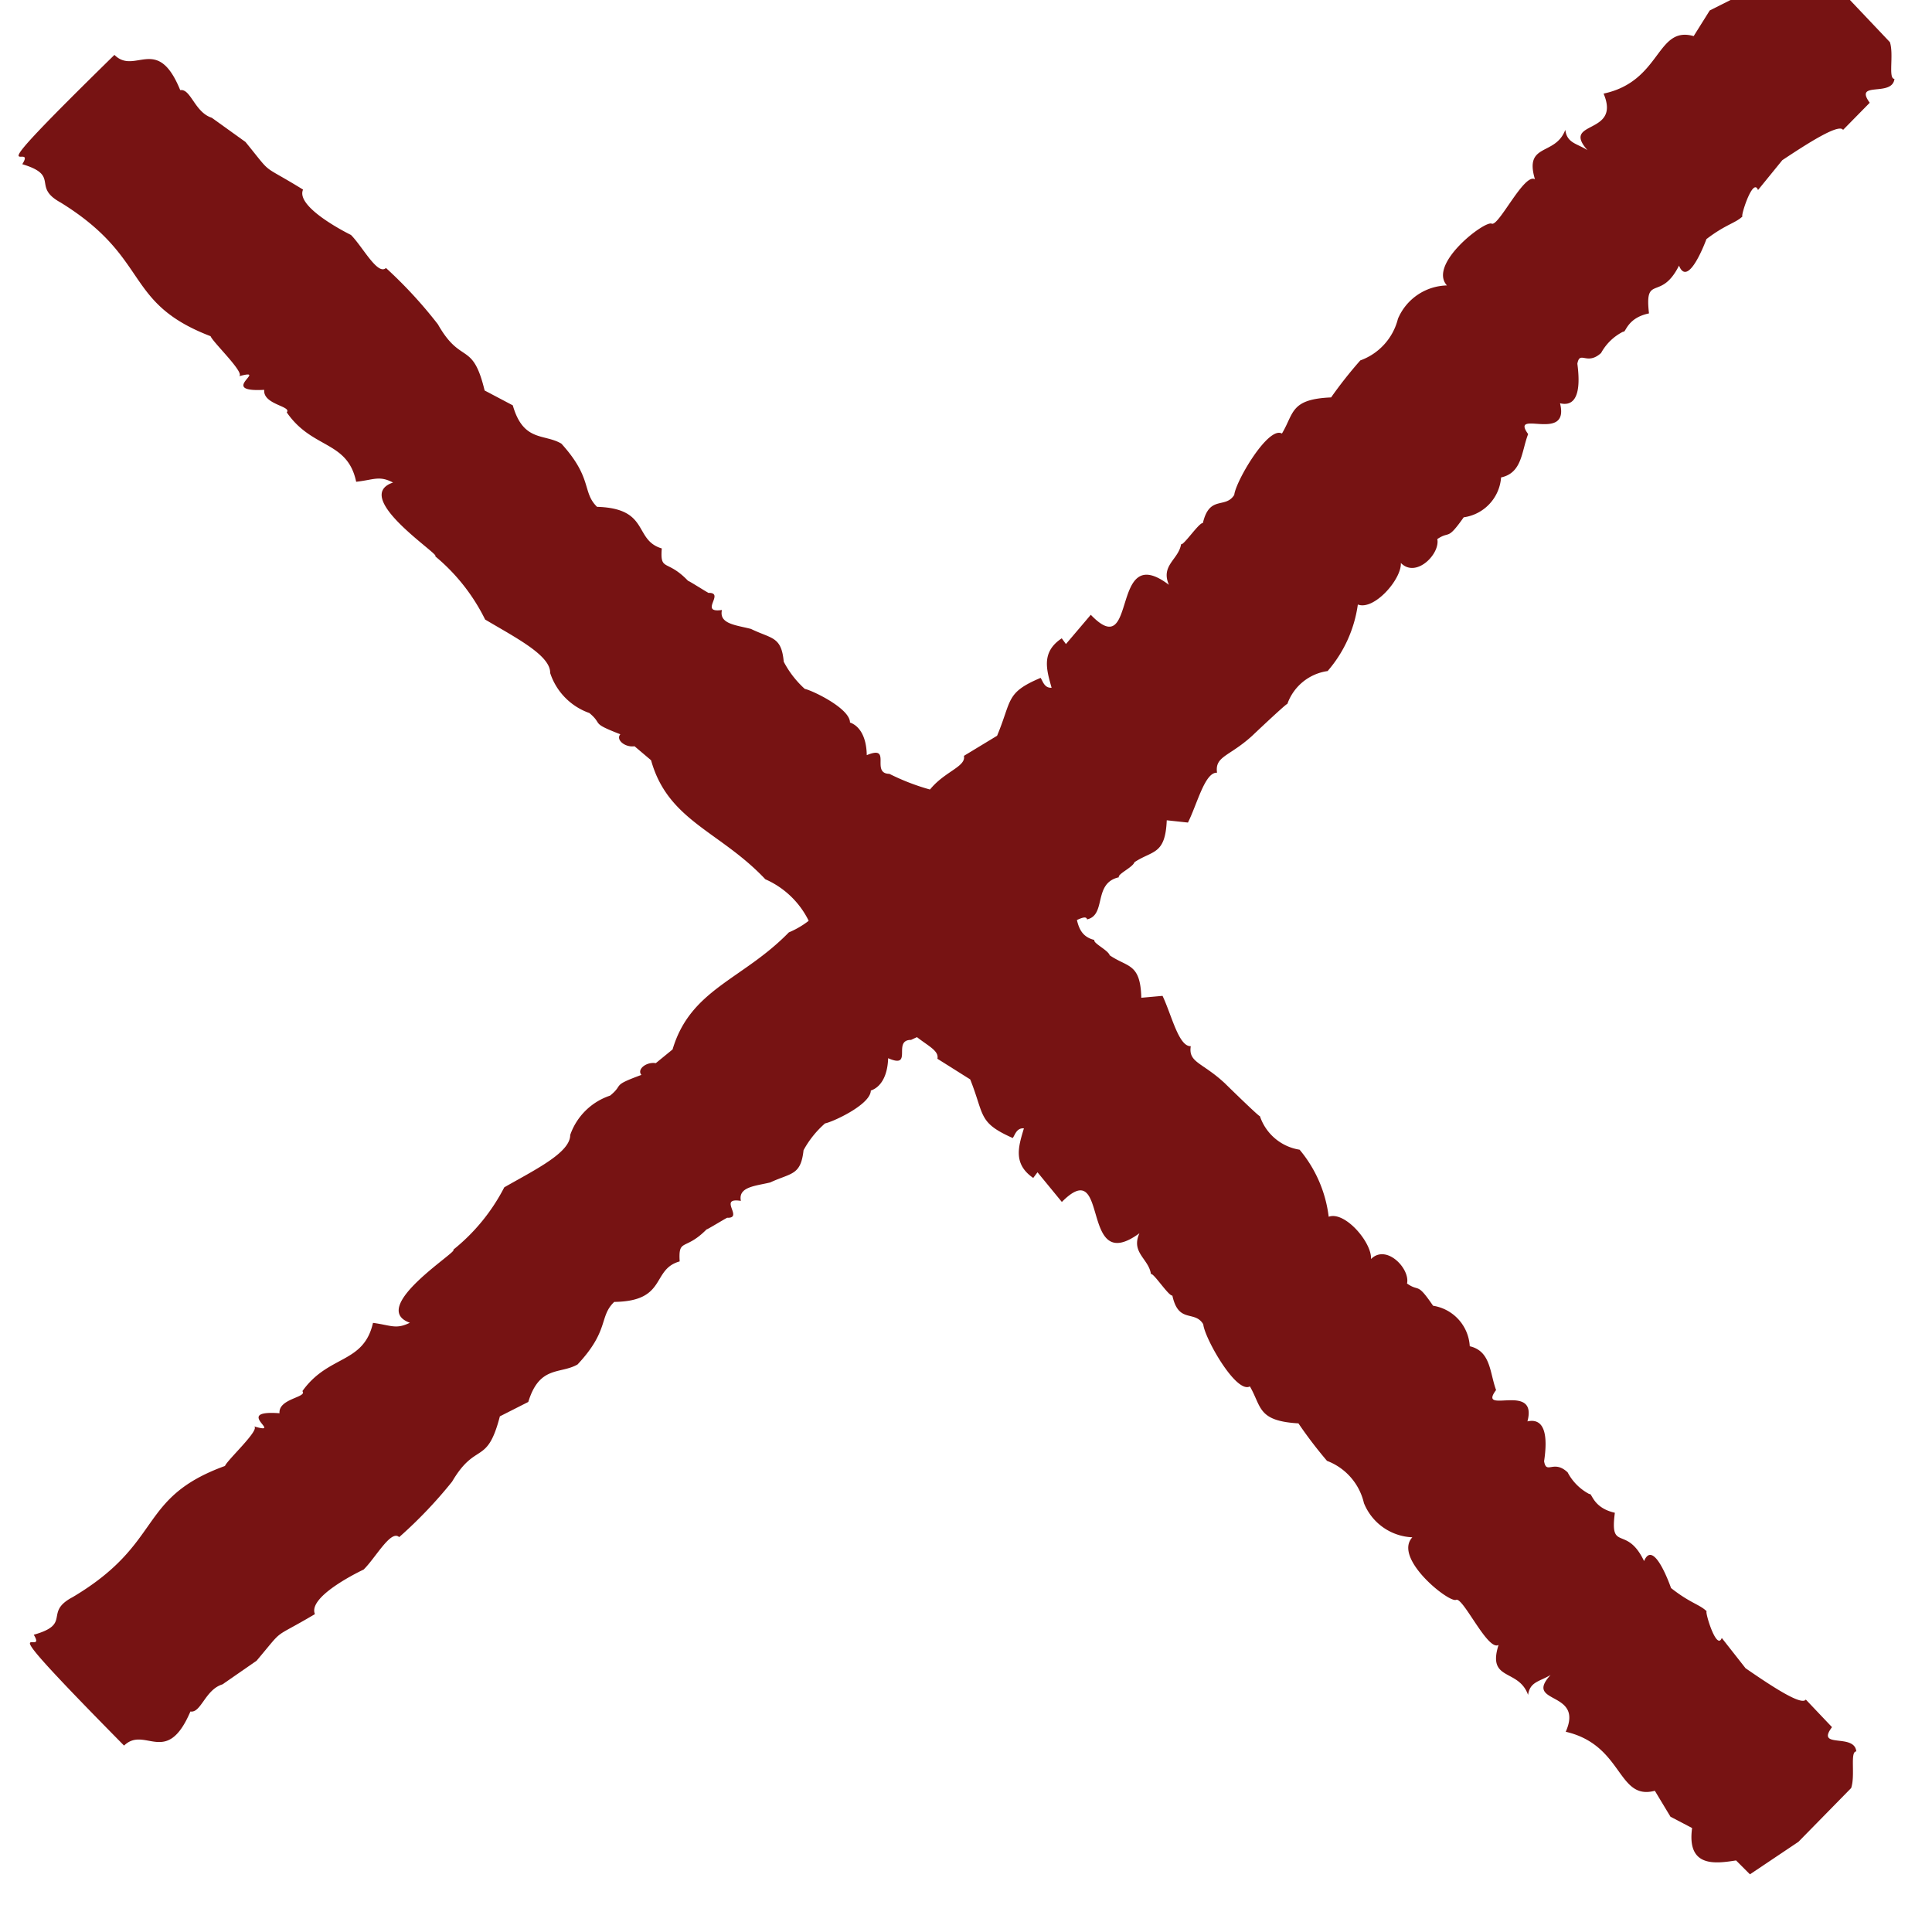
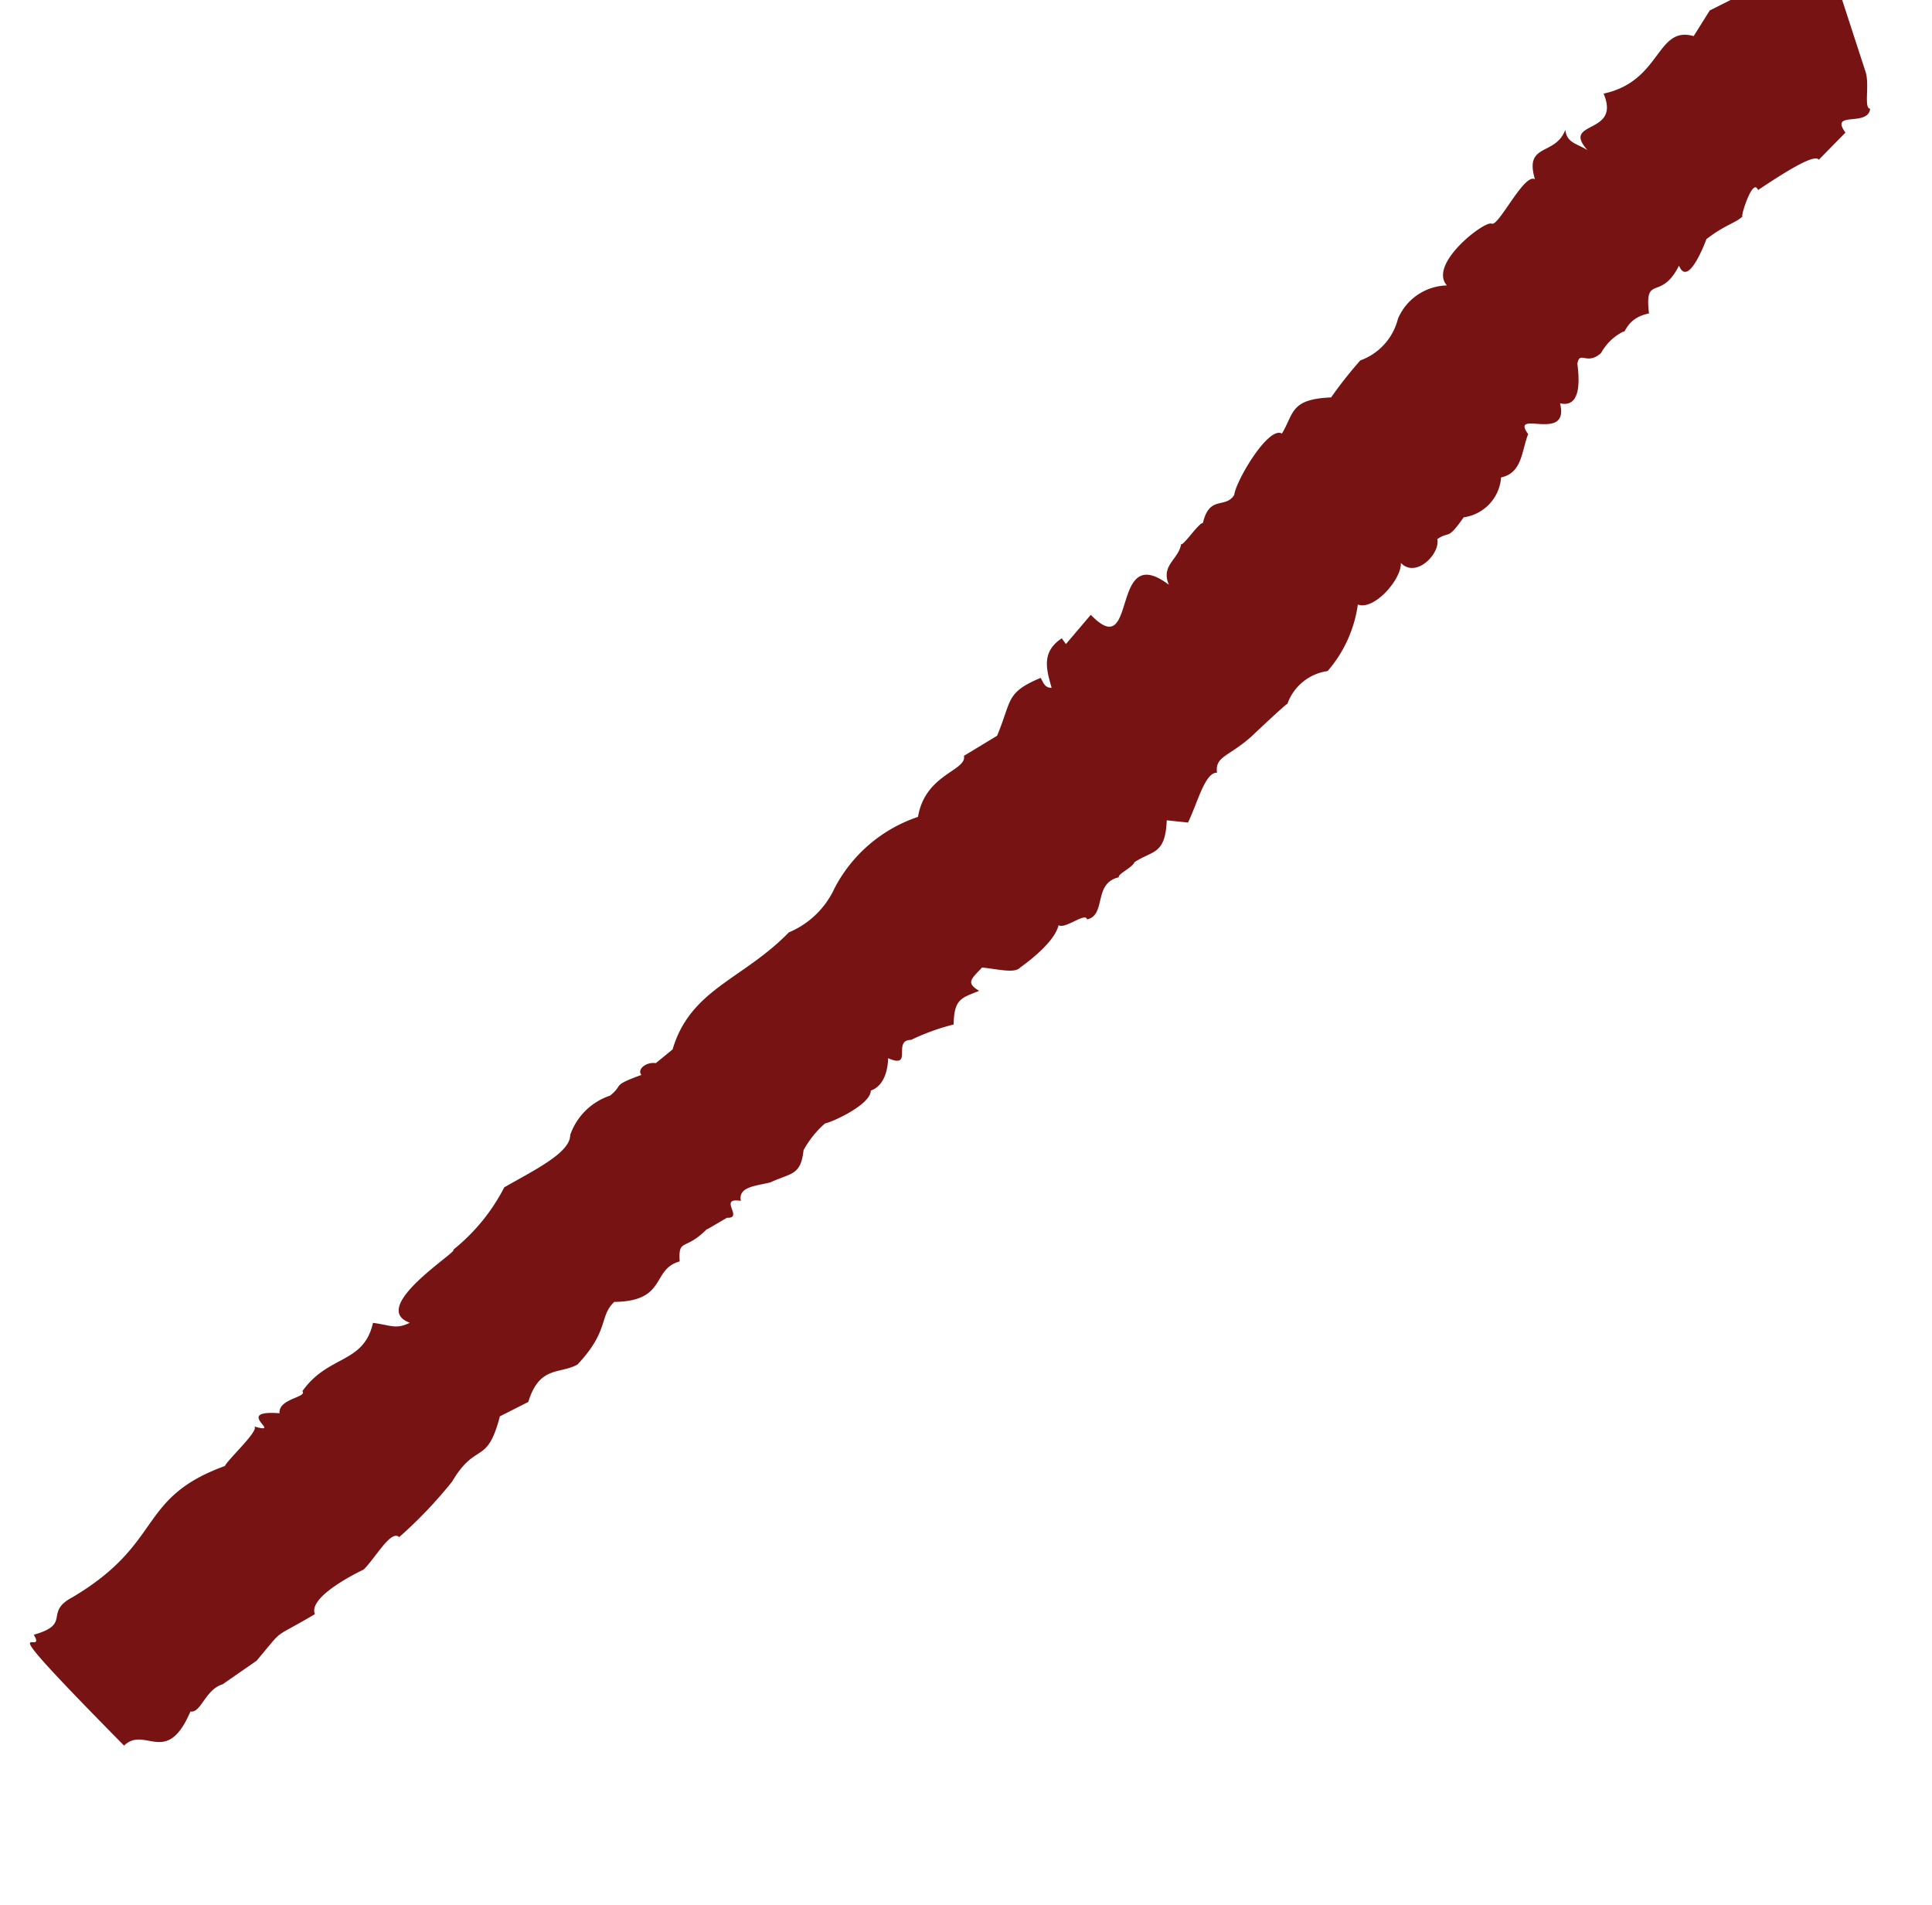
<svg xmlns="http://www.w3.org/2000/svg" width="23.612" height="23.281" viewBox="0 0 23.612 23.281">
  <g id="Gruppe_1292" data-name="Gruppe 1292" transform="translate(-176 -54)">
-     <path id="Pfad_4033" data-name="Pfad 4033" d="M1187.153,1566.883l-.138-.7h-.24c-.147-.2-.361-.494-.66-.1l-.285-.089-.359.089c-.239-.413-.666.124-1.28-.26-.2.521-.6-.134-.622.36-.036-.151-.121-.235-.022-.367-.313.149-.471-.24-.687.177-.036-.151-.724.11-.757.022s-.906-.187-.918.163a.667.667,0,0,0-.714-.123.728.728,0,0,1-.684.046,5.262,5.262,0,0,0-.571.077c-.375-.333-.459-.175-.739-.1-.052-.185-.81.026-.94.134-.2.05-.215-.212-.515-.019-.025-.038-.369.036-.37,0-.152.115-.361.01-.453.254-.14-.906-.944.442-.941-.4l-.467.046.012-.086c-.3-.055-.4.146-.509.348-.069-.058-.019-.136-.013-.18-.436-.168-.438-.048-.874.139l-.462-.105c-.1.158-.494-.171-.922.146a1.792,1.792,0,0,0-1.339-.082,1.069,1.069,0,0,1-.777,0c-.809.024-1.345-.338-2.016.041l-.264-.022c-.069-.094-.221-.108-.226-.019-.369-.163-.224-.064-.451-.084a.775.775,0,0,0-.685.007c-.148.156-.6.008-1.024-.1a2.358,2.358,0,0,1-.98.115c.063.065-1.244-.223-1,.273-.182-.058-.187-.139-.325-.312-.433.283-.66-.1-1.2,0-.008.1-.274-.141-.389,0-.388-.434-.142.238-.335-.1.027.082-.521.067-.592.1-1.049-.468-1.185.159-2.452-.141-.391-.114-.23.232-.662,0-.081.362-.174-.794-.148,1.741.356,0,.189.552.873.264.076.106.316-.067.512.034l.5.082c.55-.056.291-.061.909.086.087-.226.806.022.806.022.2,0,.583-.122.588.017a5.447,5.447,0,0,0,.936-.038c.557-.154.437.161.975-.168l.372.115c.411-.228.514.029.751.089.573-.028.594-.24.854-.238.473.446.6.027.919.2.189-.22.132-.043.512-.053-.038,0,.316.077.278.075.142.144.088-.266.262-.034.094-.149.254-.007.414.087.268.093.327.2.567,0a1.191,1.191,0,0,1,.417-.053c.073.05.559.223.681.1.11.053.264.021.427-.137.13.317.188-.129.357.034a2.736,2.736,0,0,1,.505.226c.223-.223.292-.166.51-.079-.051-.187.031-.171.224-.18.132.158.232.326.331.324-.038-.01.485.091.7-.046.025.094.35.112.3.191.21.128.359-.27.637-.1.014-.041.206.031.265,0,.261.048.331.2.64-.094l.167.2c.243-.086.578-.3.679-.191.121-.166.24-.038.619-.026.022,0,.595.006.583.019a.612.612,0,0,1,.633.053,1.57,1.57,0,0,0,.831-.328c.088.192.6.151.731,0,0,.266.424.256.523.1.187.033.063.1.417.033a.531.531,0,0,0,.667-.033c.225.14.4-.056.606-.151.055-.386.289.439.542,0,.063.1.2.19.488-.2.139-.1.064.1.3.107a.63.63,0,0,1,.375,0c.011.037.147-.09.382.059.3-.391.2,0,.67-.165-.118.285.466,0,.466,0,.3.035.391.108.513.107-.053,0,.429-.266.357-.1l.467-.056c.353.065.813.156.791.25l.465-.012c.047-.334.243.146.42,0-.057-.056.2-.214.272-.361m-20.309-1.7Z" transform="matrix(0.719, -0.695, 0.695, 0.719, -1744.082, -247.67)" fill="#771313" />
-     <path id="Pfad_4036" data-name="Pfad 4036" d="M1187.153,1567.632l-.138.7h-.24c-.147.2-.361.494-.66.1l-.285.089-.359-.089c-.239.413-.666-.124-1.28.26-.2-.521-.6.134-.622-.36-.036.151-.121.235-.022.367-.313-.149-.471.24-.687-.177-.036.151-.724-.11-.757-.022s-.906.187-.918-.163a.667.667,0,0,1-.714.123.728.728,0,0,0-.684-.046,5.262,5.262,0,0,1-.571-.077c-.375.333-.459.175-.739.1-.052.185-.81-.026-.94-.134-.2-.05-.215.212-.515.019-.025.038-.369-.036-.37,0-.152-.115-.361-.01-.453-.254-.14.906-.944-.442-.941.4l-.467-.046.012.086c-.3.055-.4-.146-.509-.348-.069.058-.019.136-.013.18-.436.168-.438.048-.874-.139l-.462.105c-.1-.158-.494.171-.922-.146a1.792,1.792,0,0,1-1.339.082,1.069,1.069,0,0,0-.777,0c-.809-.024-1.345.338-2.016-.041l-.264.022c-.069.094-.221.108-.226.019-.369.163-.224.064-.451.084a.775.775,0,0,1-.685-.007c-.148-.156-.6-.008-1.024.1a2.358,2.358,0,0,0-.98-.115c.063-.065-1.244.223-1-.273-.182.058-.187.139-.325.312-.433-.283-.66.1-1.2,0-.008-.1-.274.141-.389,0-.388.434-.142-.238-.335.1.027-.082-.521-.067-.592-.1-1.049.468-1.185-.159-2.452.141-.391.114-.23-.232-.662,0-.081-.362-.174.794-.148-1.741.356,0,.189-.552.873-.264.076-.106.316.067.512-.034l.5-.082c.55.056.291.061.909-.086.087.226.806-.022.806-.022.2,0,.583.122.588-.017a5.447,5.447,0,0,1,.936.038c.557.154.437-.161.975.168l.372-.115c.411.228.514-.029.751-.089.573.028.594.24.854.238.473-.446.6-.027.919-.2.189.22.132.043.512.053-.038,0,.316-.077.278-.075.142-.144.088.266.262.034.094.149.254.007.414-.087.268-.093.327-.2.567,0a1.191,1.191,0,0,0,.417.053c.073-.05.559-.223.681-.1.11-.053.264-.021.427.137.13-.317.188.129.357-.034a2.736,2.736,0,0,0,.505-.226c.223.223.292.166.51.079-.051.188.031.171.224.18.132-.158.232-.326.331-.324-.038.01.485-.091.7.046.025-.094.35-.112.3-.191.21-.128.359.27.637.1.014.041.206-.031.265,0,.261-.048.331-.2.64.094l.167-.2c.243.086.578.3.679.191.121.166.24.038.619.026.022,0,.595-.006.583-.019a.612.612,0,0,0,.633-.053,1.57,1.57,0,0,1,.831.328c.088-.192.6-.151.731,0,0-.266.424-.256.523-.1.187-.033.063-.1.417-.033a.531.531,0,0,1,.667.033c.225-.14.4.056.606.151.055.386.289-.439.542,0,.063-.1.2-.19.488.2.139.1.064-.1.3-.107a.63.63,0,0,0,.375,0c.011-.037.147.09.382-.059.3.391.2,0,.67.165-.118-.285.466,0,.466,0,.3-.035.391-.108.513-.107-.053,0,.429.266.357.1l.467.056c.353-.065.813-.156.791-.25l.465.012c.047.334.243-.146.42,0-.057.056.2.214.272.361m-20.309,1.7Z" transform="translate(467.019 -1871.418) rotate(45)" fill="#771313" />
+     <path id="Pfad_4033" data-name="Pfad 4033" d="M1187.153,1566.883l-.138-.7h-.24c-.147-.2-.361-.494-.66-.1l-.285-.089-.359.089c-.239-.413-.666.124-1.28-.26-.2.521-.6-.134-.622.36-.036-.151-.121-.235-.022-.367-.313.149-.471-.24-.687.177-.036-.151-.724.11-.757.022s-.906-.187-.918.163a.667.667,0,0,0-.714-.123.728.728,0,0,1-.684.046,5.262,5.262,0,0,0-.571.077c-.375-.333-.459-.175-.739-.1-.052-.185-.81.026-.94.134-.2.05-.215-.212-.515-.019-.025-.038-.369.036-.37,0-.152.115-.361.01-.453.254-.14-.906-.944.442-.941-.4l-.467.046.012-.086c-.3-.055-.4.146-.509.348-.069-.058-.019-.136-.013-.18-.436-.168-.438-.048-.874.139l-.462-.105c-.1.158-.494-.171-.922.146a1.792,1.792,0,0,0-1.339-.082,1.069,1.069,0,0,1-.777,0c-.809.024-1.345-.338-2.016.041l-.264-.022c-.069-.094-.221-.108-.226-.019-.369-.163-.224-.064-.451-.084a.775.775,0,0,0-.685.007c-.148.156-.6.008-1.024-.1a2.358,2.358,0,0,1-.98.115c.063.065-1.244-.223-1,.273-.182-.058-.187-.139-.325-.312-.433.283-.66-.1-1.2,0-.008.1-.274-.141-.389,0-.388-.434-.142.238-.335-.1.027.082-.521.067-.592.1-1.049-.468-1.185.159-2.452-.141-.391-.114-.23.232-.662,0-.081.362-.174-.794-.148,1.741.356,0,.189.552.873.264.076.106.316-.067.512.034l.5.082c.55-.056.291-.061.909.086.087-.226.806.022.806.022.2,0,.583-.122.588.017a5.447,5.447,0,0,0,.936-.038c.557-.154.437.161.975-.168l.372.115c.411-.228.514.029.751.089.573-.028.594-.24.854-.238.473.446.6.027.919.2.189-.22.132-.043.512-.053-.038,0,.316.077.278.075.142.144.088-.266.262-.034.094-.149.254-.007.414.087.268.093.327.2.567,0a1.191,1.191,0,0,1,.417-.053c.073.05.559.223.681.1.11.053.264.021.427-.137.13.317.188-.129.357.034a2.736,2.736,0,0,1,.505.226c.223-.223.292-.166.51-.079-.051-.187.031-.171.224-.18.132.158.232.326.331.324-.038-.01.485.091.7-.046.025.094.35.112.3.191.21.128.359-.27.637-.1.014-.041.206.031.265,0,.261.048.331.2.64-.094l.167.2c.243-.086.578-.3.679-.191.121-.166.24-.038.619-.026.022,0,.595.006.583.019a.612.612,0,0,1,.633.053,1.57,1.57,0,0,0,.831-.328c.088.192.6.151.731,0,0,.266.424.256.523.1.187.033.063.1.417.033a.531.531,0,0,0,.667-.033c.225.14.4-.056.606-.151.055-.386.289.439.542,0,.063.1.2.19.488-.2.139-.1.064.1.3.107a.63.63,0,0,1,.375,0c.011.037.147-.09.382.059.3-.391.2,0,.67-.165-.118.285.466,0,.466,0,.3.035.391.108.513.107-.053,0,.429-.266.357-.1c.353.065.813.156.791.25l.465-.012c.047-.334.243.146.42,0-.057-.056.2-.214.272-.361m-20.309-1.7Z" transform="matrix(0.719, -0.695, 0.695, 0.719, -1744.082, -247.67)" fill="#771313" />
  </g>
</svg>